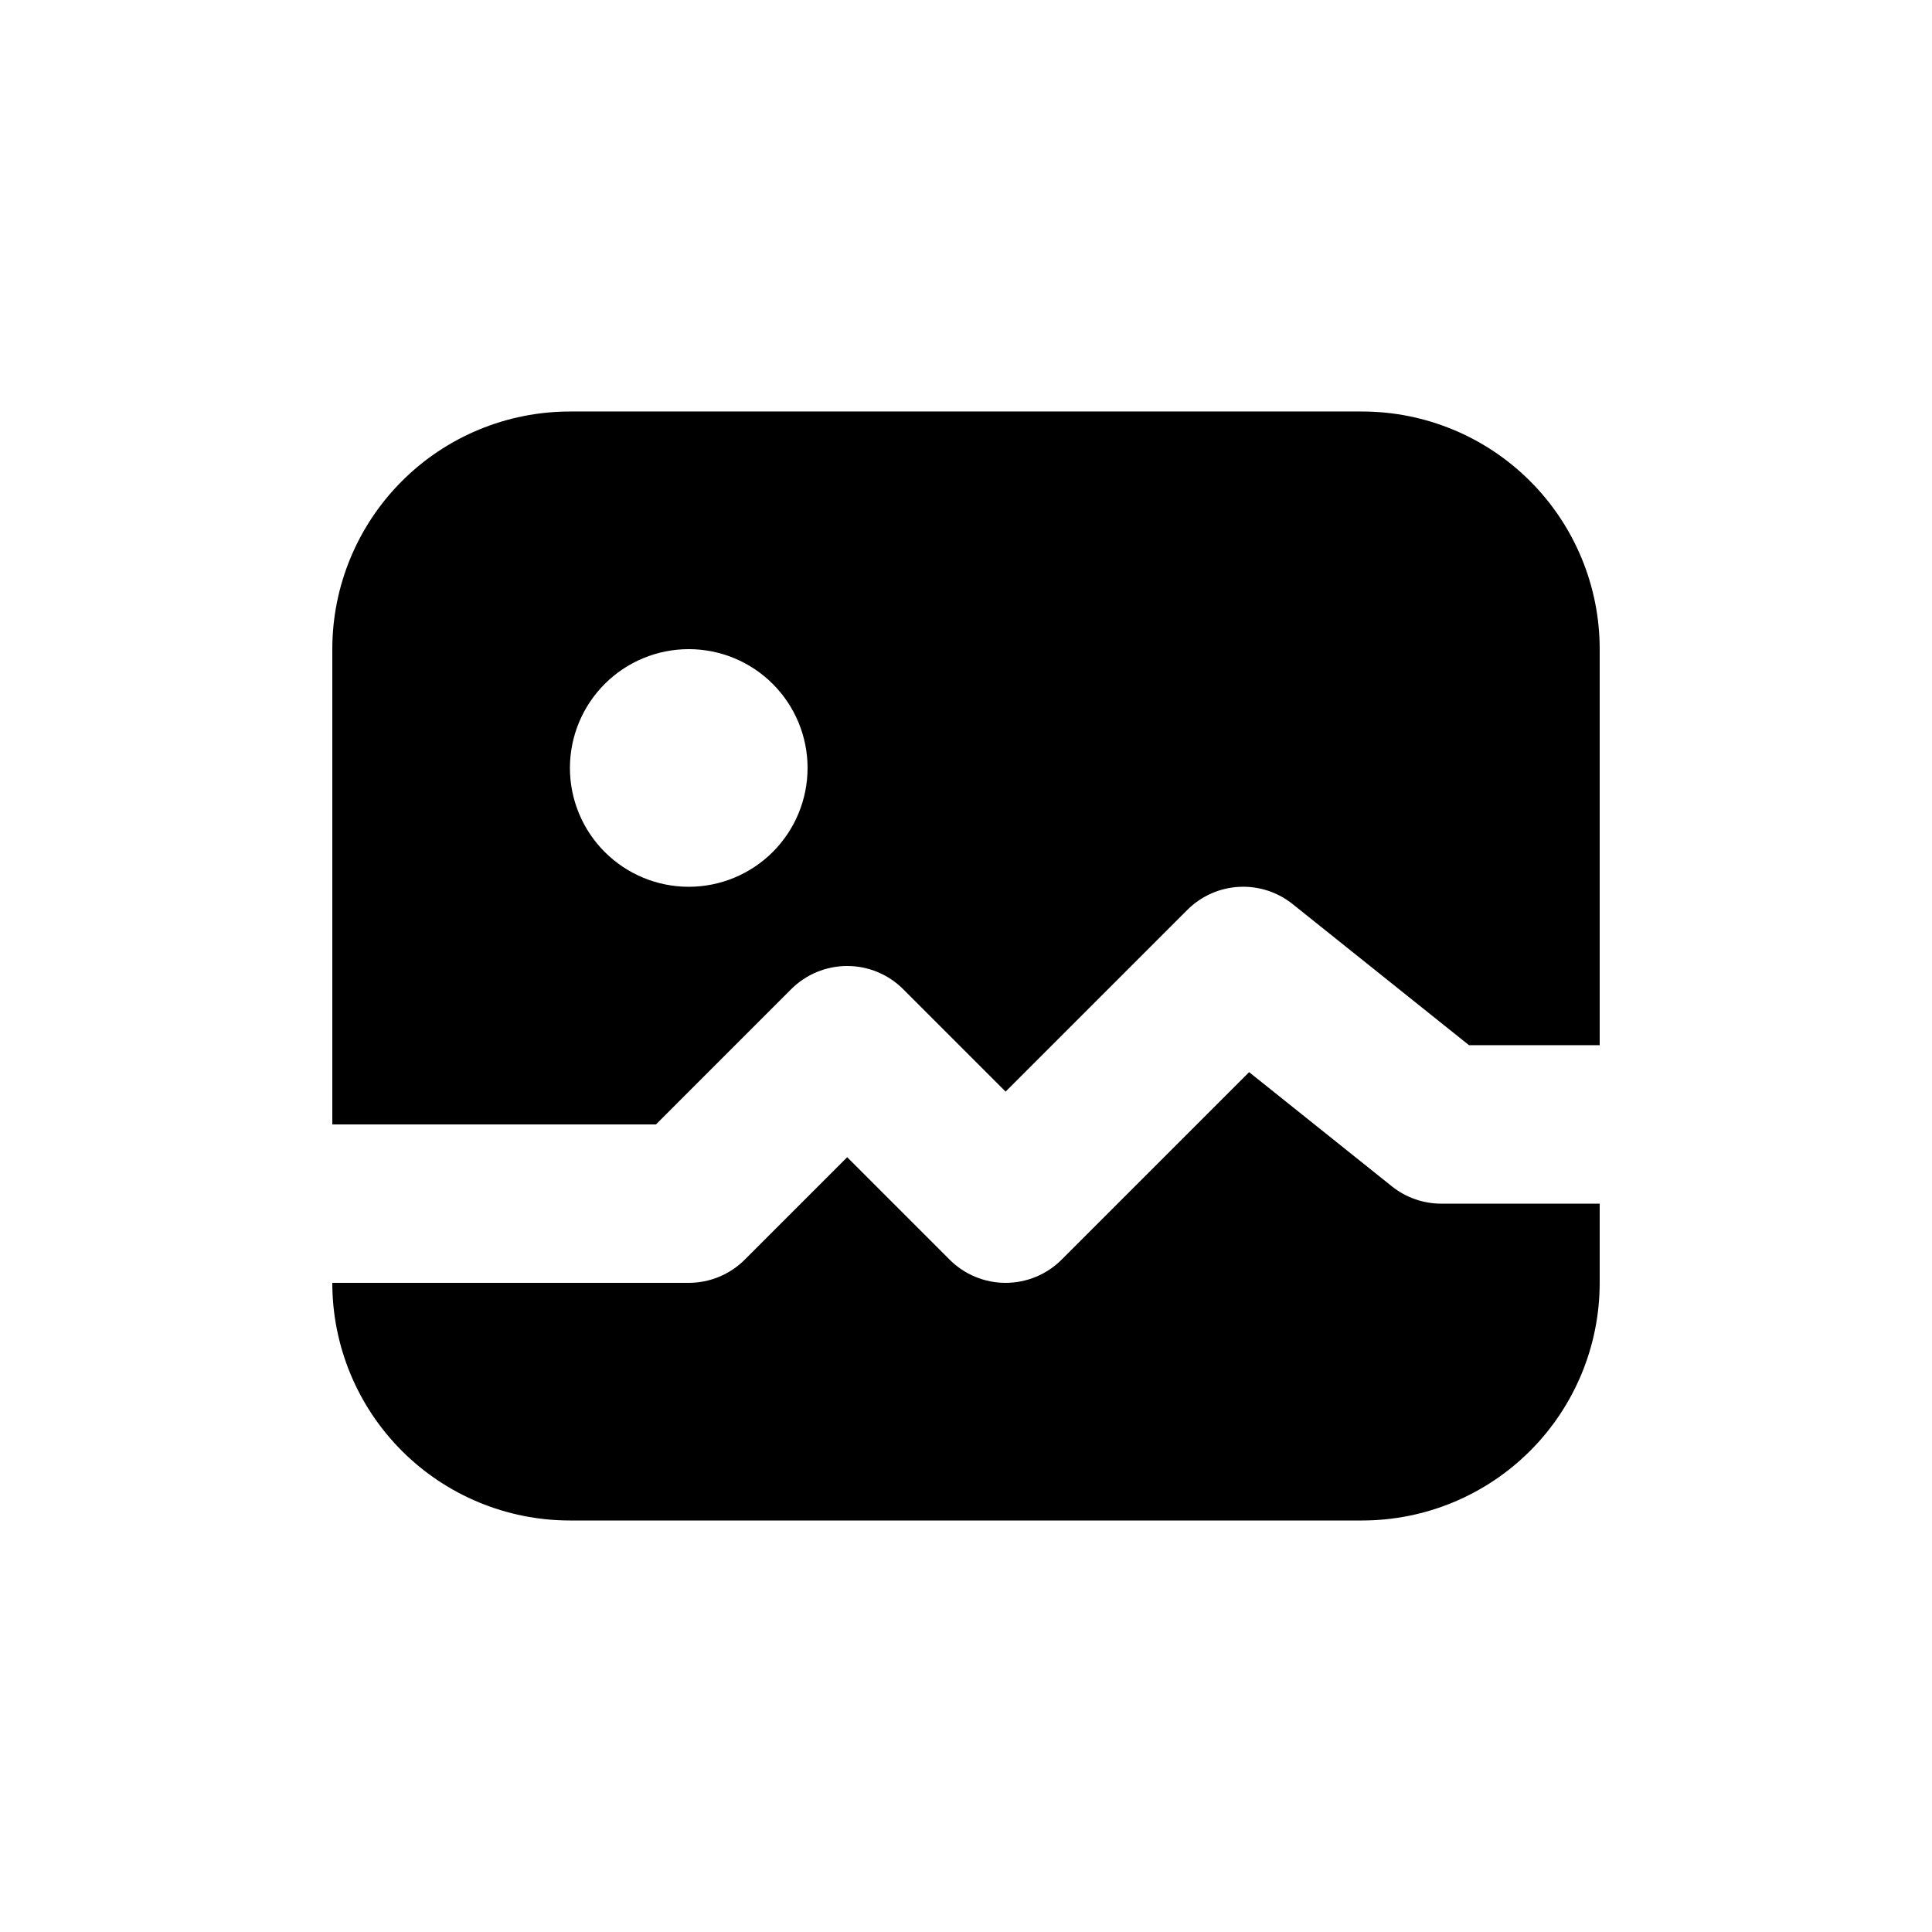
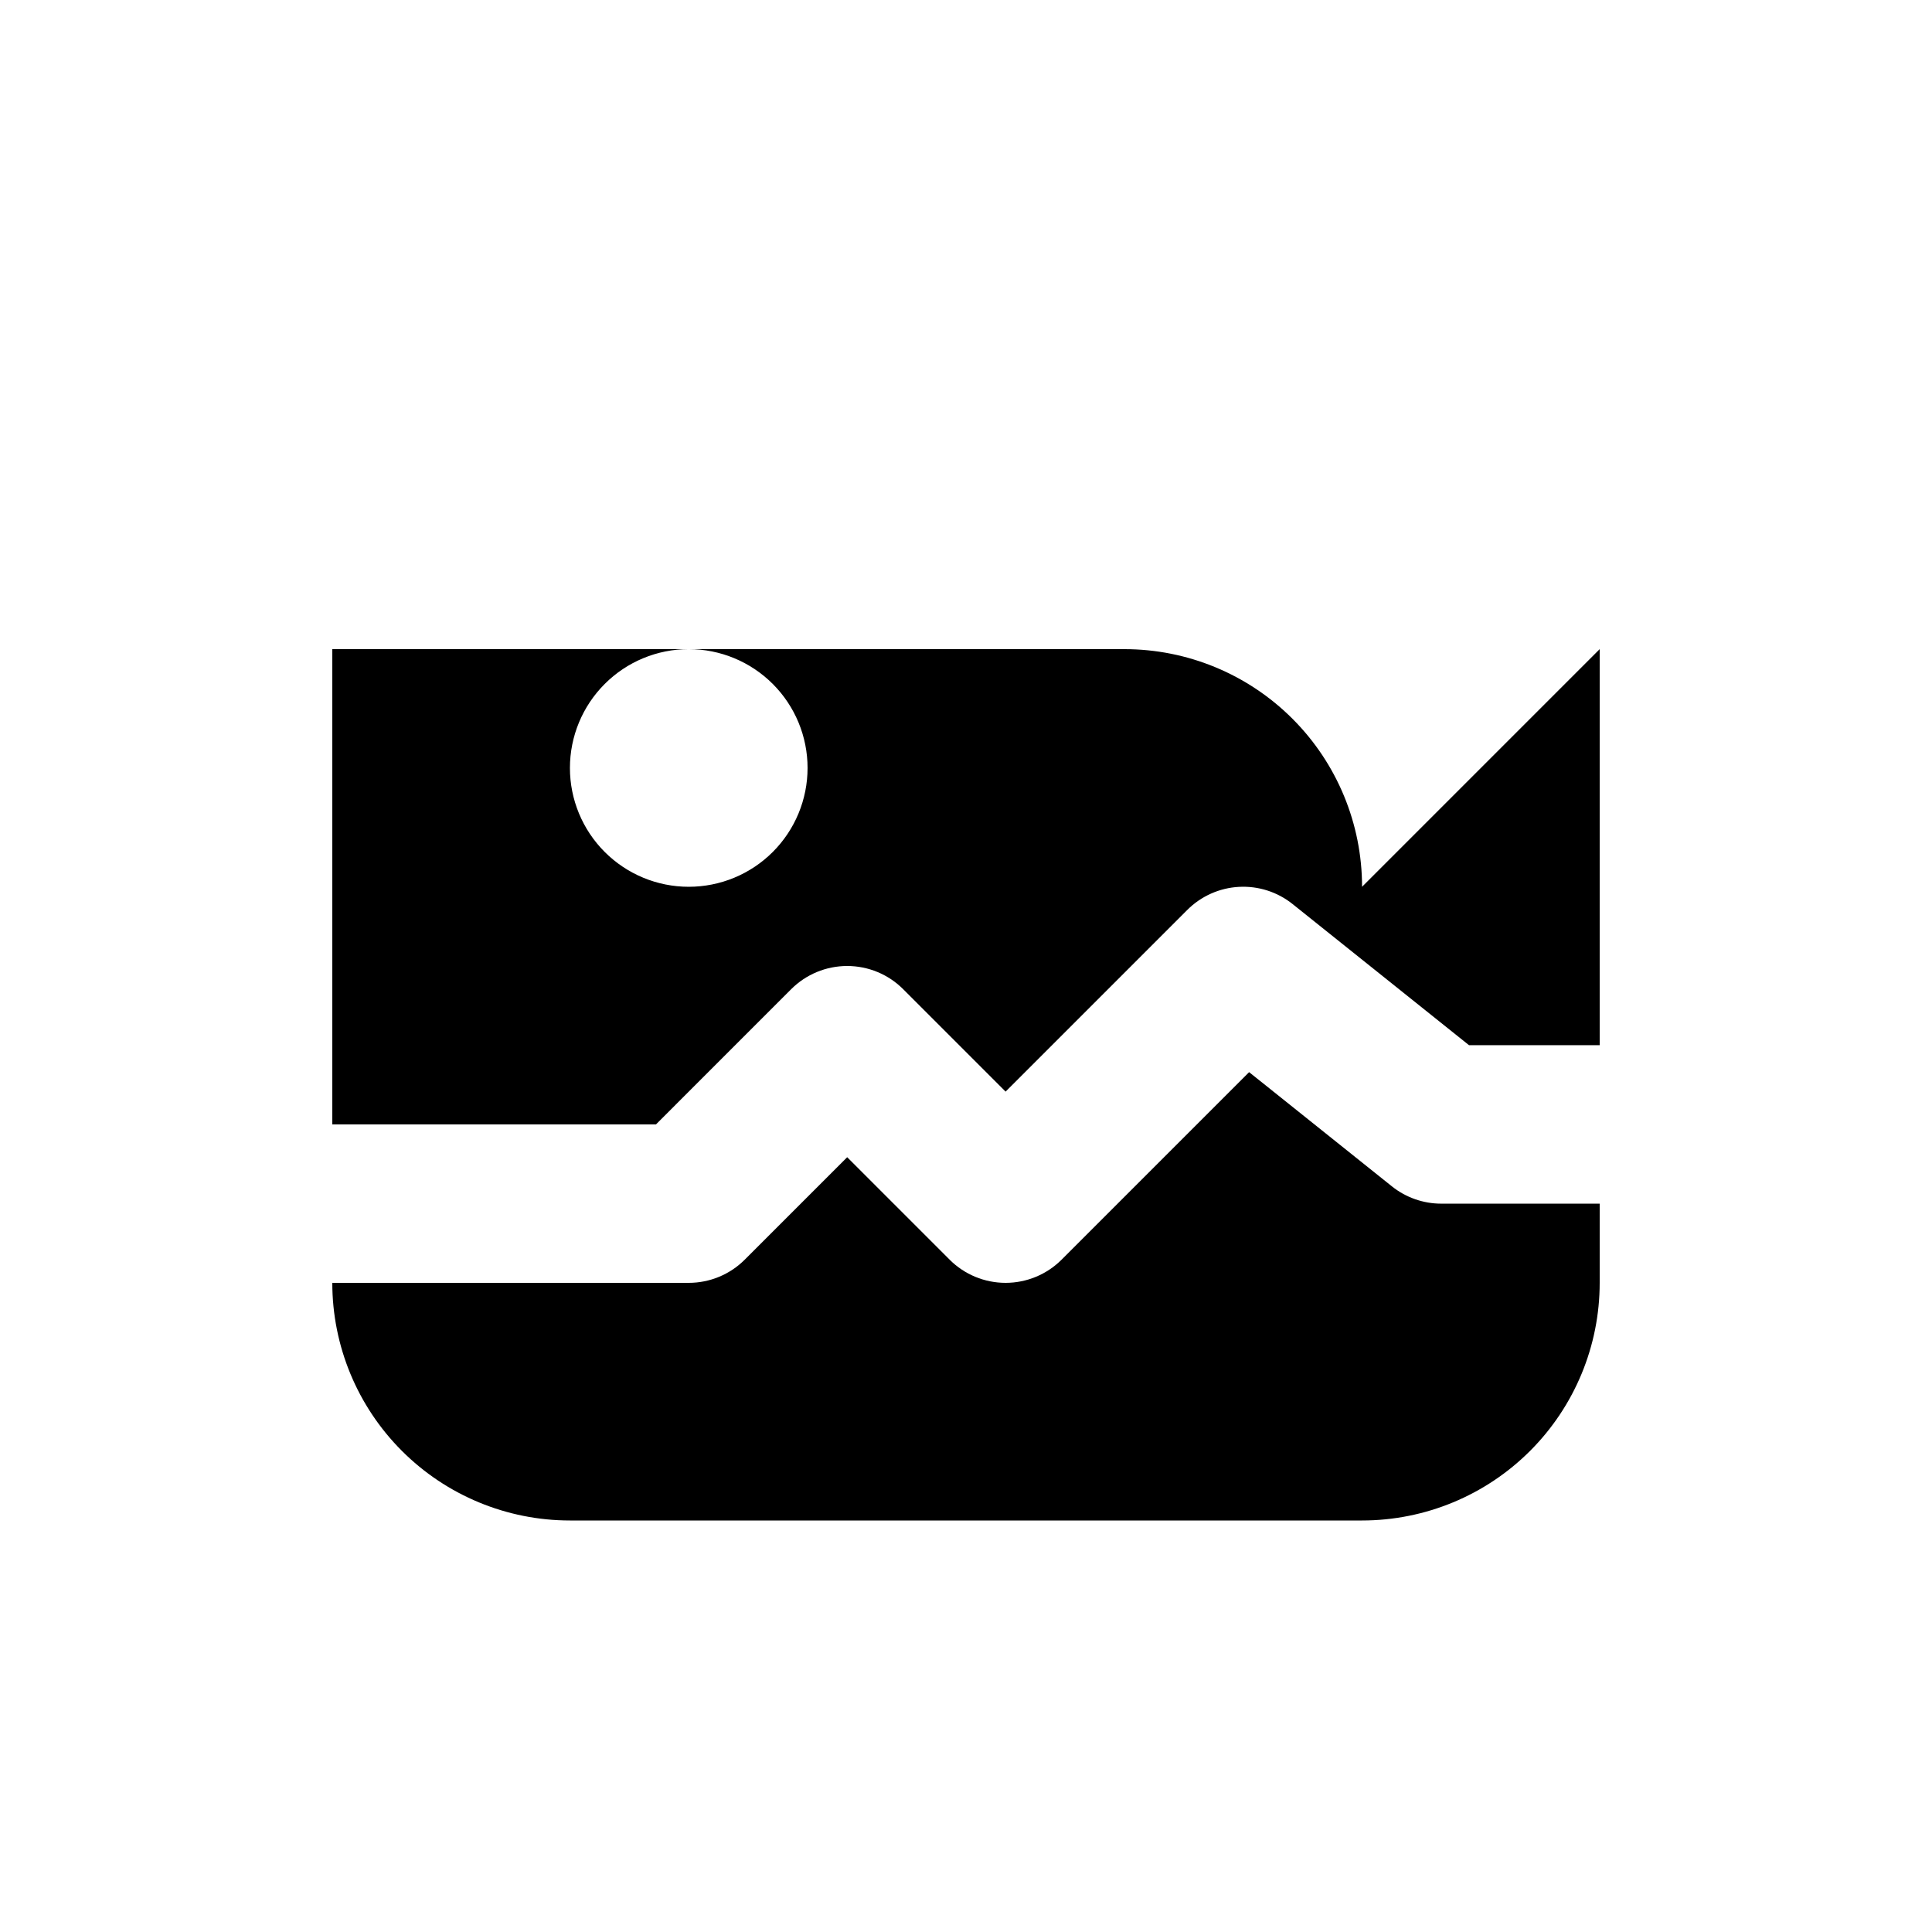
<svg xmlns="http://www.w3.org/2000/svg" fill="#000000" width="800px" height="800px" version="1.1" viewBox="144 144 512 512">
-   <path d="m525.95 462.98h41.984v20.992-0.004c0 16.703-6.633 32.723-18.445 44.531-11.809 11.812-27.828 18.445-44.531 18.445h-209.92c-16.703 0-32.723-6.633-44.531-18.445-11.812-11.809-18.445-27.828-18.445-44.531h94.465c5.566 0 10.906-2.211 14.84-6.148l27.145-27.145 27.145 27.145h-0.004c3.938 3.938 9.277 6.148 14.844 6.148s10.906-2.211 14.84-6.148l49.691-49.691 37.812 30.246c3.723 2.981 8.344 4.606 13.109 4.606zm41.984-146.95v104.96h-34.625l-46.73-37.383h0.004c-4.031-3.234-9.113-4.863-14.273-4.578s-10.031 2.469-13.68 6.125l-48.137 48.137-27.145-27.145h0.004c-3.934-3.938-9.273-6.148-14.84-6.148-5.57 0-10.91 2.211-14.844 6.148l-35.832 35.836h-85.773v-125.95c0-16.703 6.633-32.723 18.445-44.531 11.809-11.812 27.828-18.445 44.531-18.445h209.92c16.703 0 32.723 6.633 44.531 18.445 11.812 11.809 18.445 27.828 18.445 44.531zm-209.92 31.488c0-8.352-3.32-16.363-9.223-22.266-5.906-5.906-13.914-9.223-22.266-9.223-8.352 0-16.363 3.316-22.266 9.223-5.906 5.902-9.223 13.914-9.223 22.266 0 8.352 3.316 16.359 9.223 22.266 5.902 5.902 13.914 9.223 22.266 9.223 8.352 0 16.359-3.32 22.266-9.223 5.902-5.906 9.223-13.914 9.223-22.266z" />
+   <path d="m525.95 462.98h41.984v20.992-0.004c0 16.703-6.633 32.723-18.445 44.531-11.809 11.812-27.828 18.445-44.531 18.445h-209.92c-16.703 0-32.723-6.633-44.531-18.445-11.812-11.809-18.445-27.828-18.445-44.531h94.465c5.566 0 10.906-2.211 14.84-6.148l27.145-27.145 27.145 27.145h-0.004c3.938 3.938 9.277 6.148 14.844 6.148s10.906-2.211 14.84-6.148l49.691-49.691 37.812 30.246c3.723 2.981 8.344 4.606 13.109 4.606zm41.984-146.95v104.96h-34.625l-46.73-37.383h0.004c-4.031-3.234-9.113-4.863-14.273-4.578s-10.031 2.469-13.68 6.125l-48.137 48.137-27.145-27.145h0.004c-3.934-3.938-9.273-6.148-14.84-6.148-5.57 0-10.91 2.211-14.844 6.148l-35.832 35.836h-85.773v-125.95h209.92c16.703 0 32.723 6.633 44.531 18.445 11.812 11.809 18.445 27.828 18.445 44.531zm-209.92 31.488c0-8.352-3.32-16.363-9.223-22.266-5.906-5.906-13.914-9.223-22.266-9.223-8.352 0-16.363 3.316-22.266 9.223-5.906 5.902-9.223 13.914-9.223 22.266 0 8.352 3.316 16.359 9.223 22.266 5.902 5.902 13.914 9.223 22.266 9.223 8.352 0 16.359-3.32 22.266-9.223 5.902-5.906 9.223-13.914 9.223-22.266z" />
</svg>